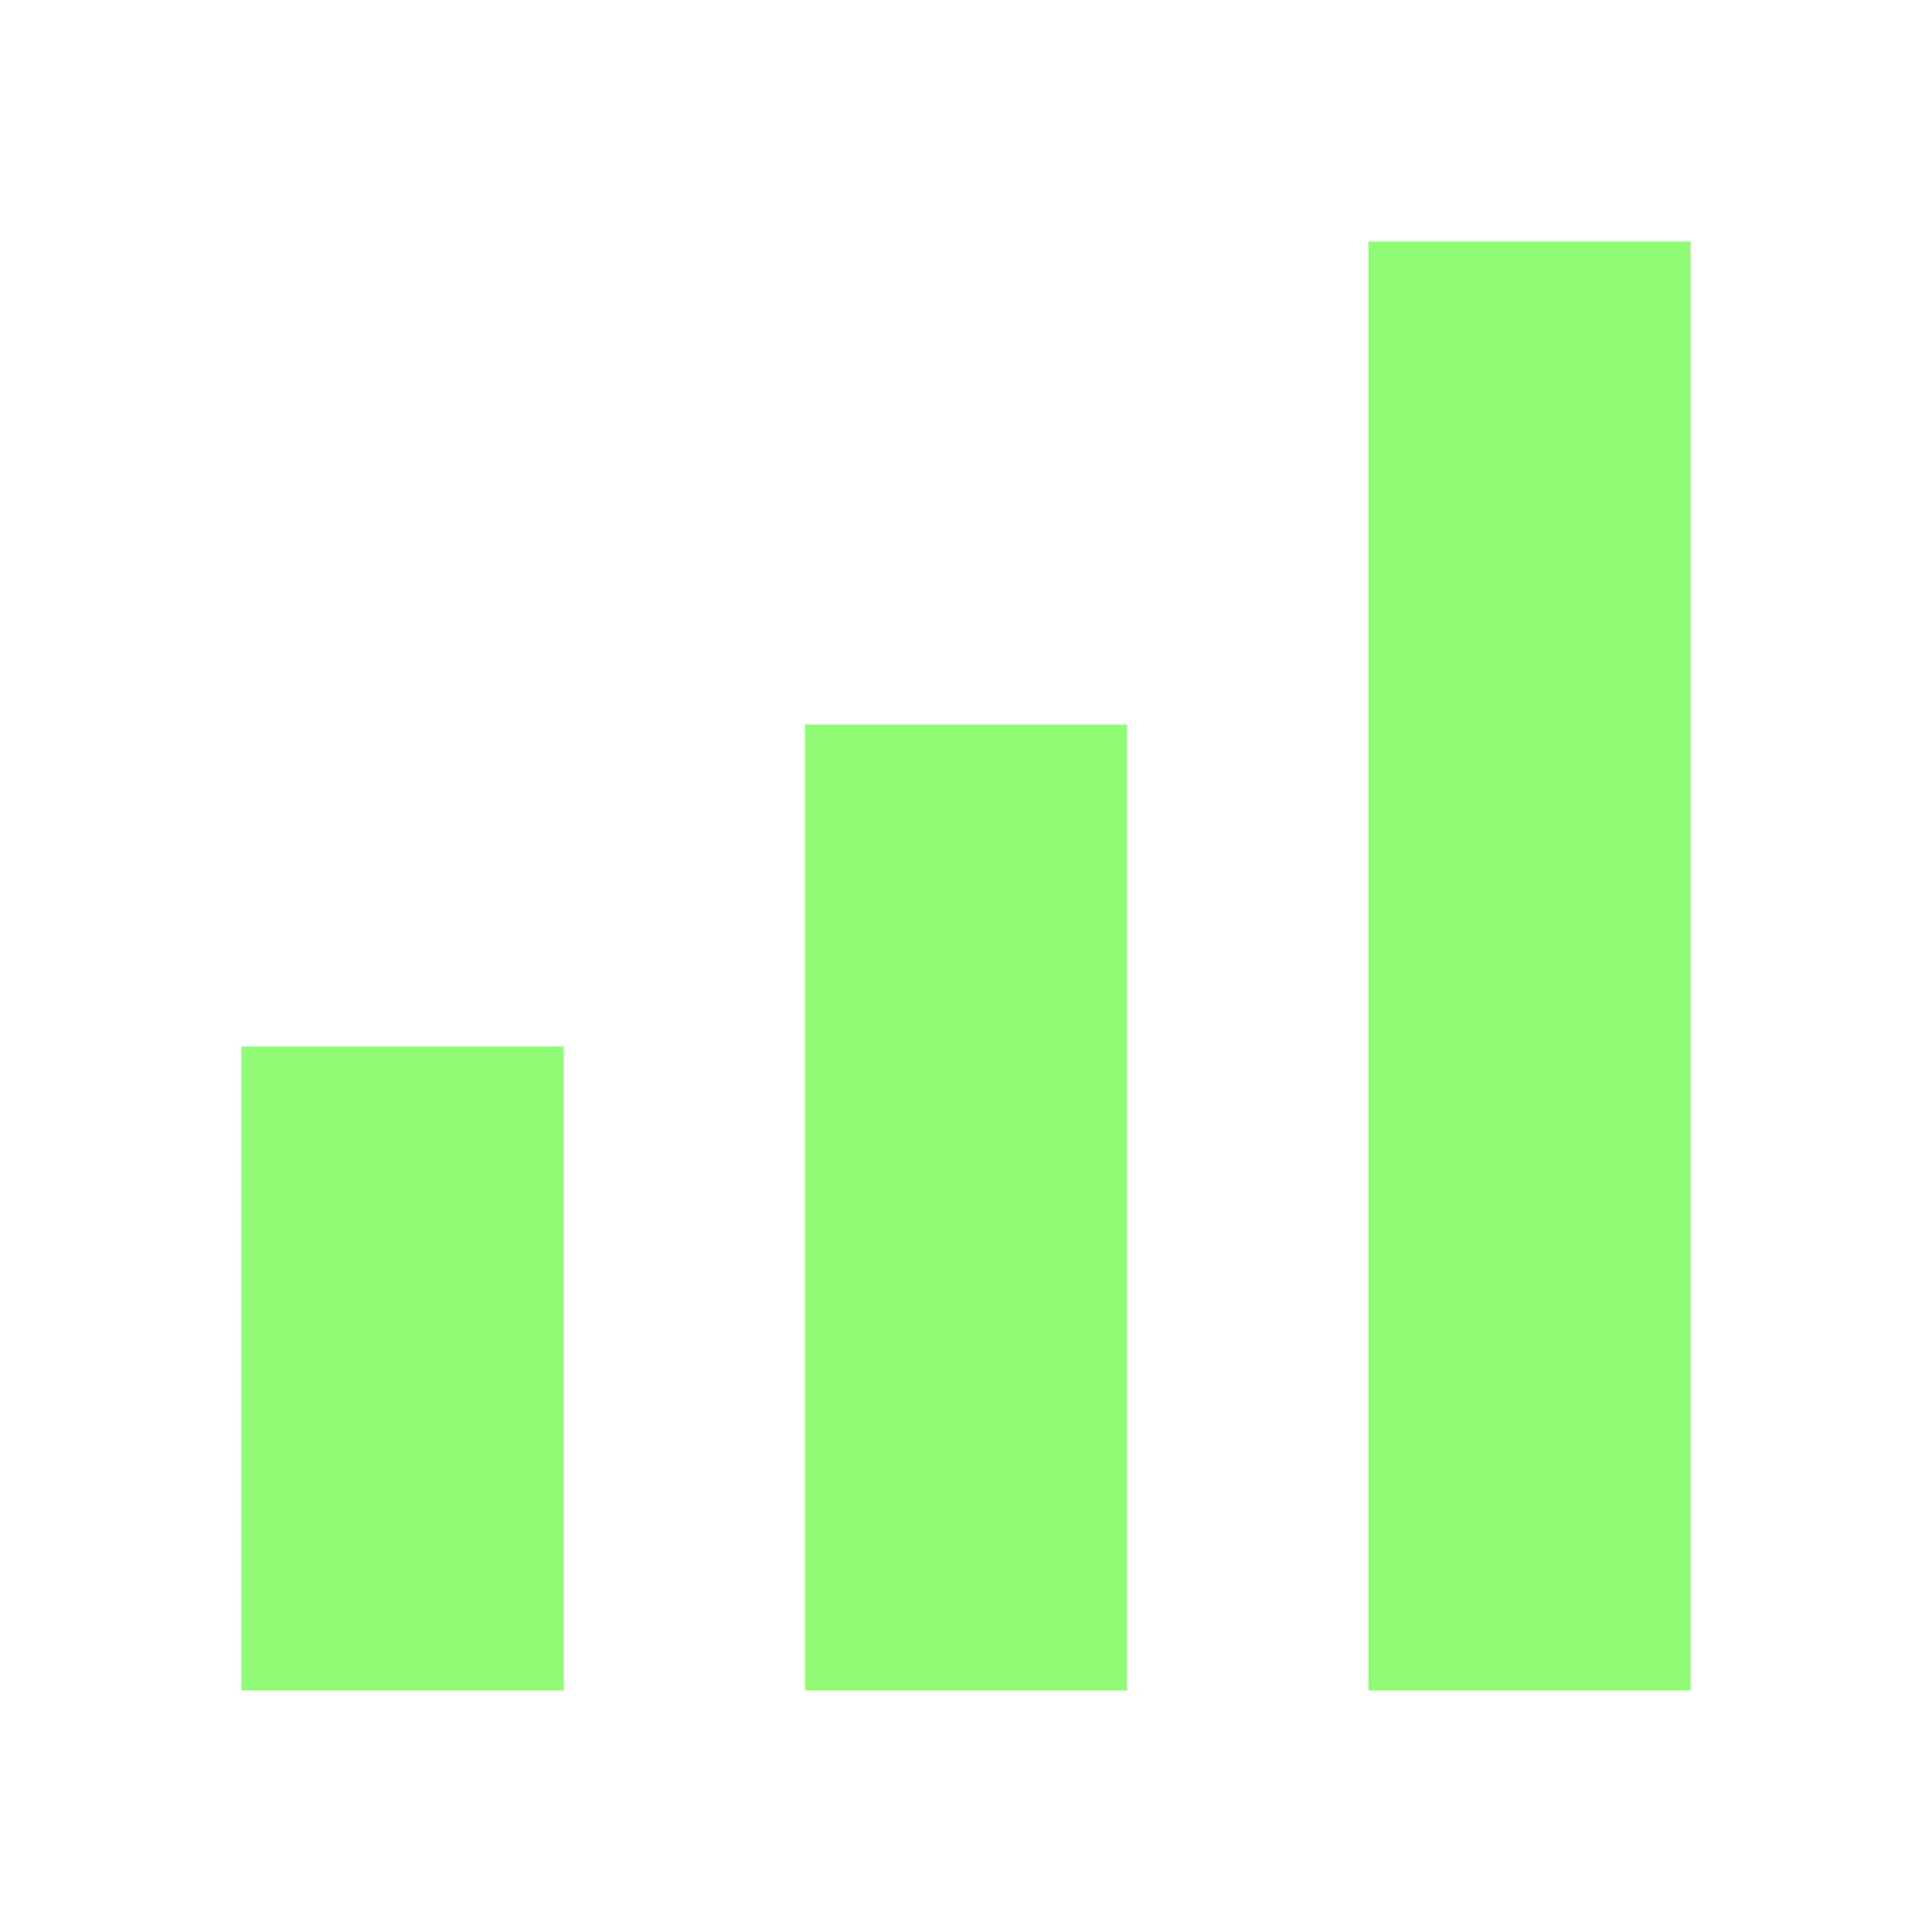
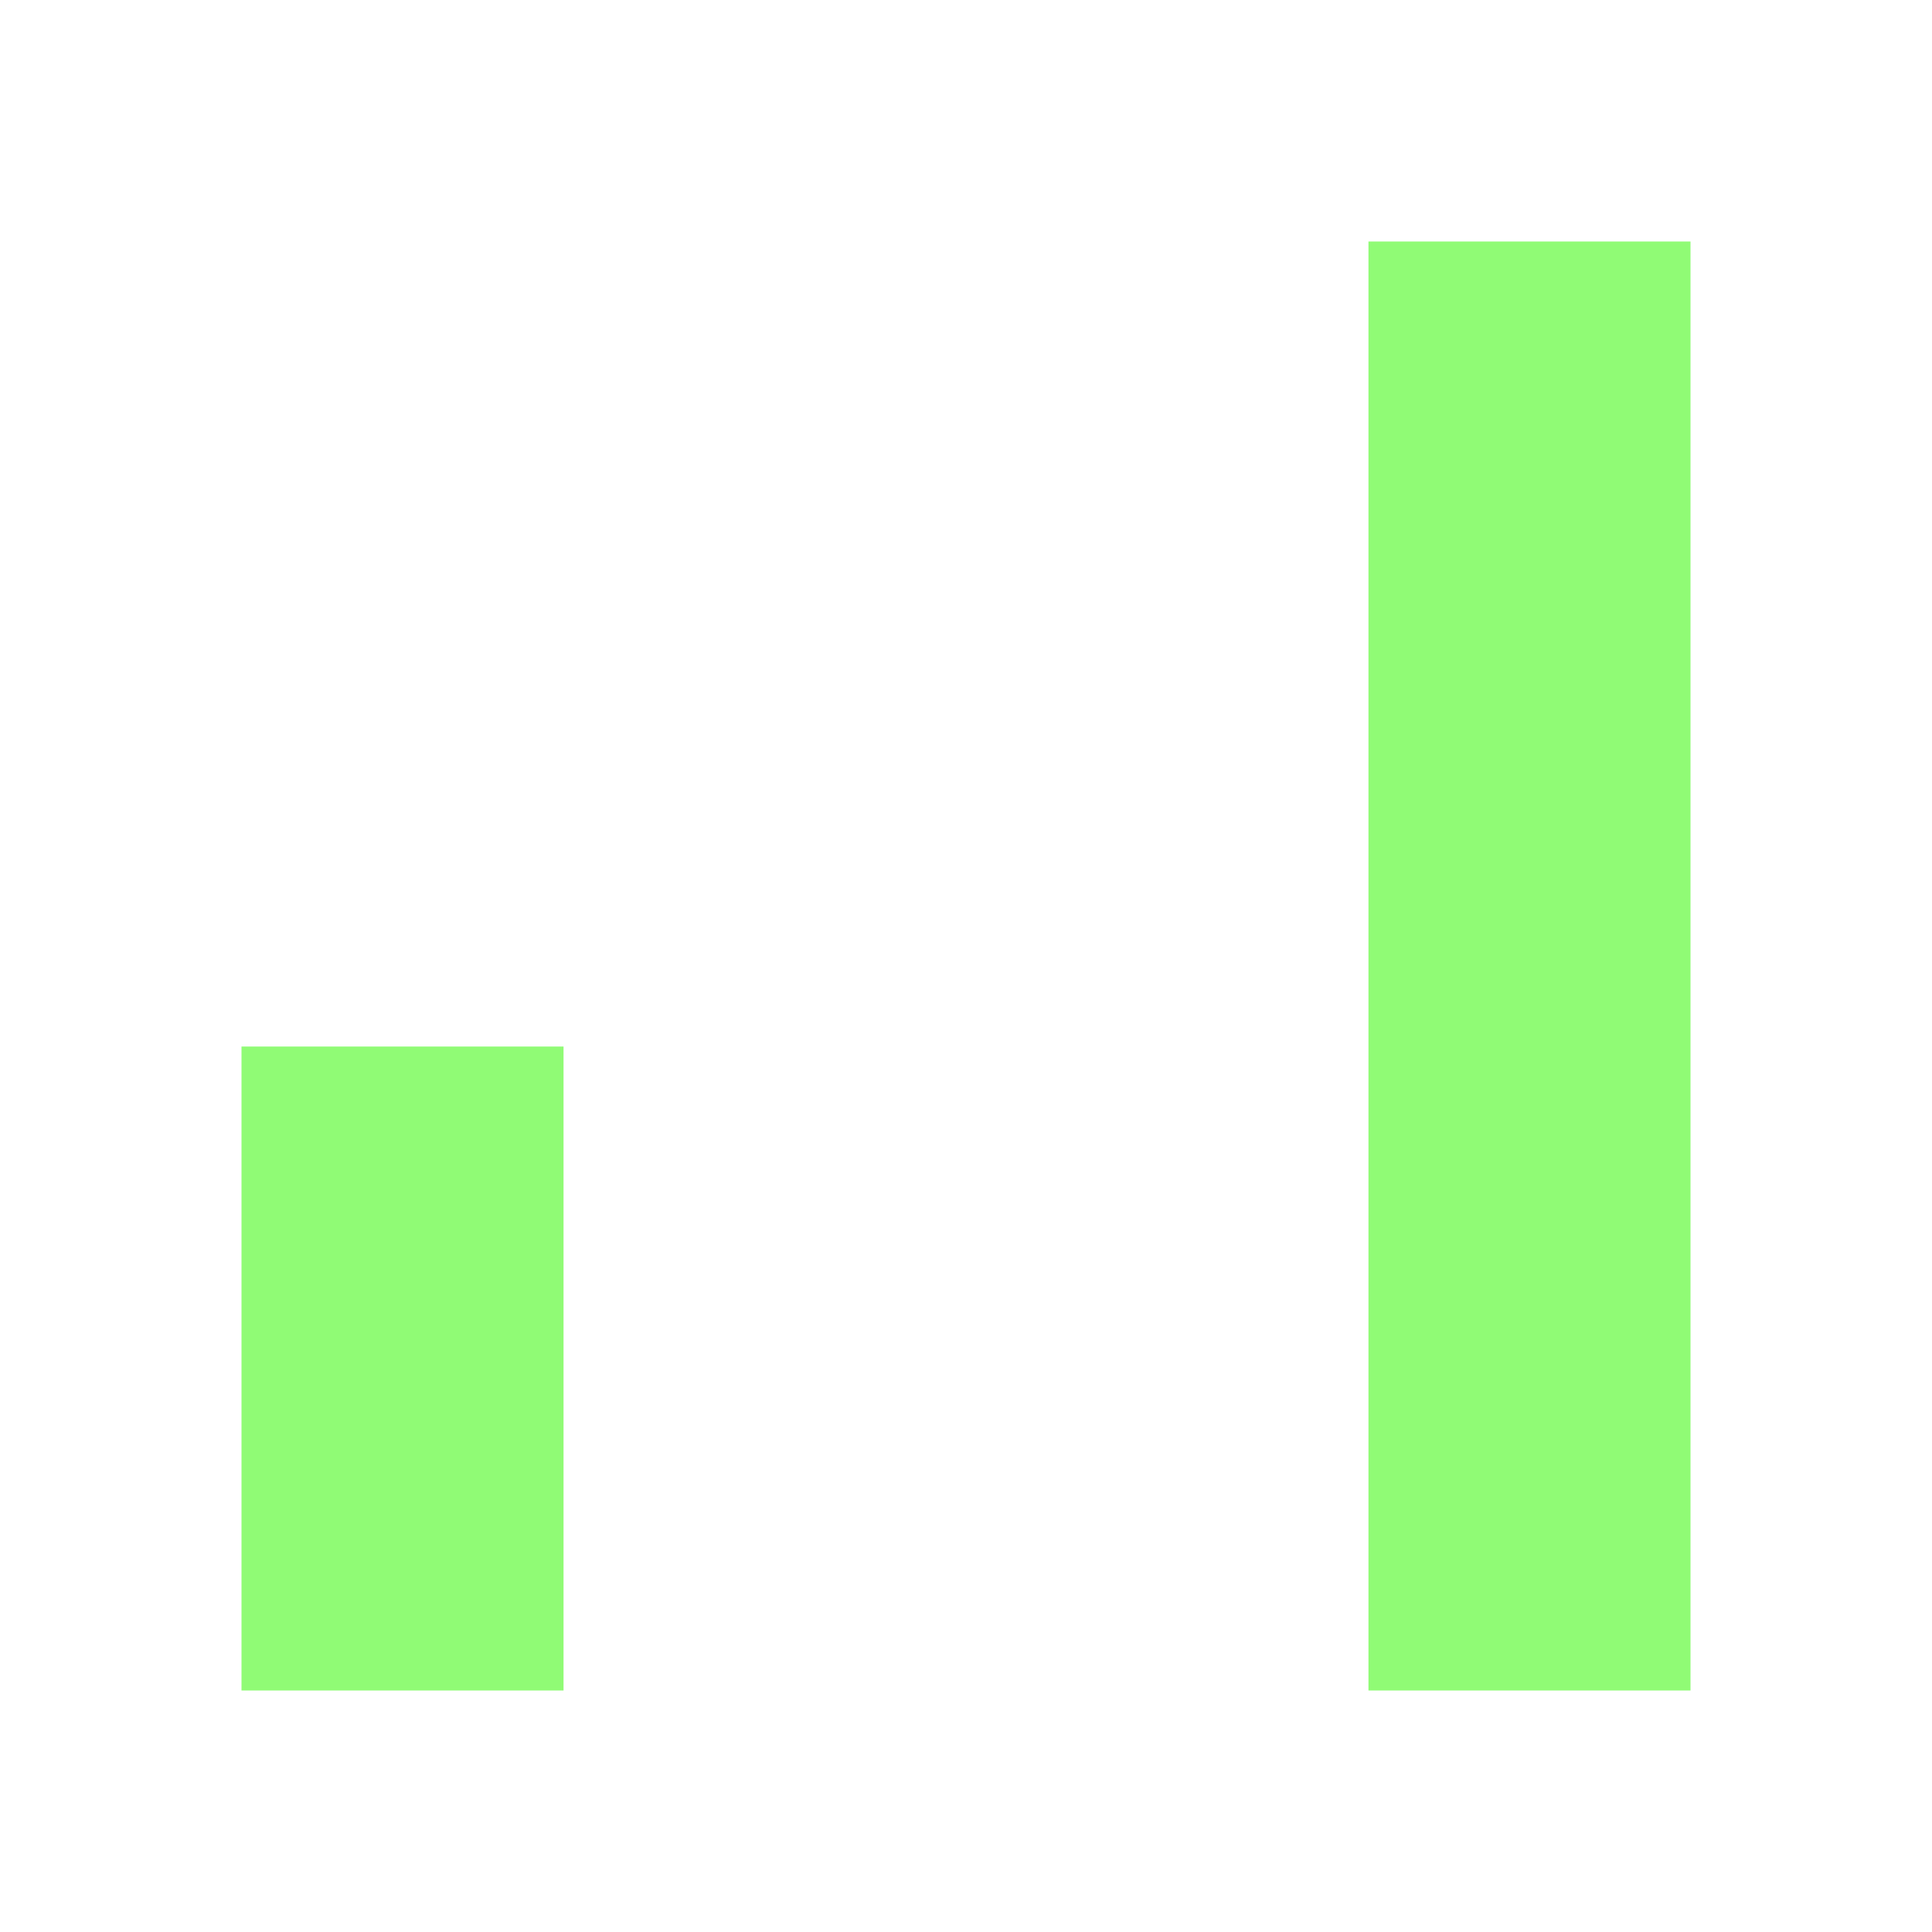
<svg xmlns="http://www.w3.org/2000/svg" width="16" height="16" viewBox="0 0 16 16" fill="none">
  <path d="M2 8.667H4.667V14H2V8.667Z" fill="#90FB75" />
-   <path d="M6.667 6H9.334V14H6.667V6Z" fill="#90FB75" />
  <path d="M11.333 2H14V14H11.333V2Z" fill="#90FB75" />
</svg>